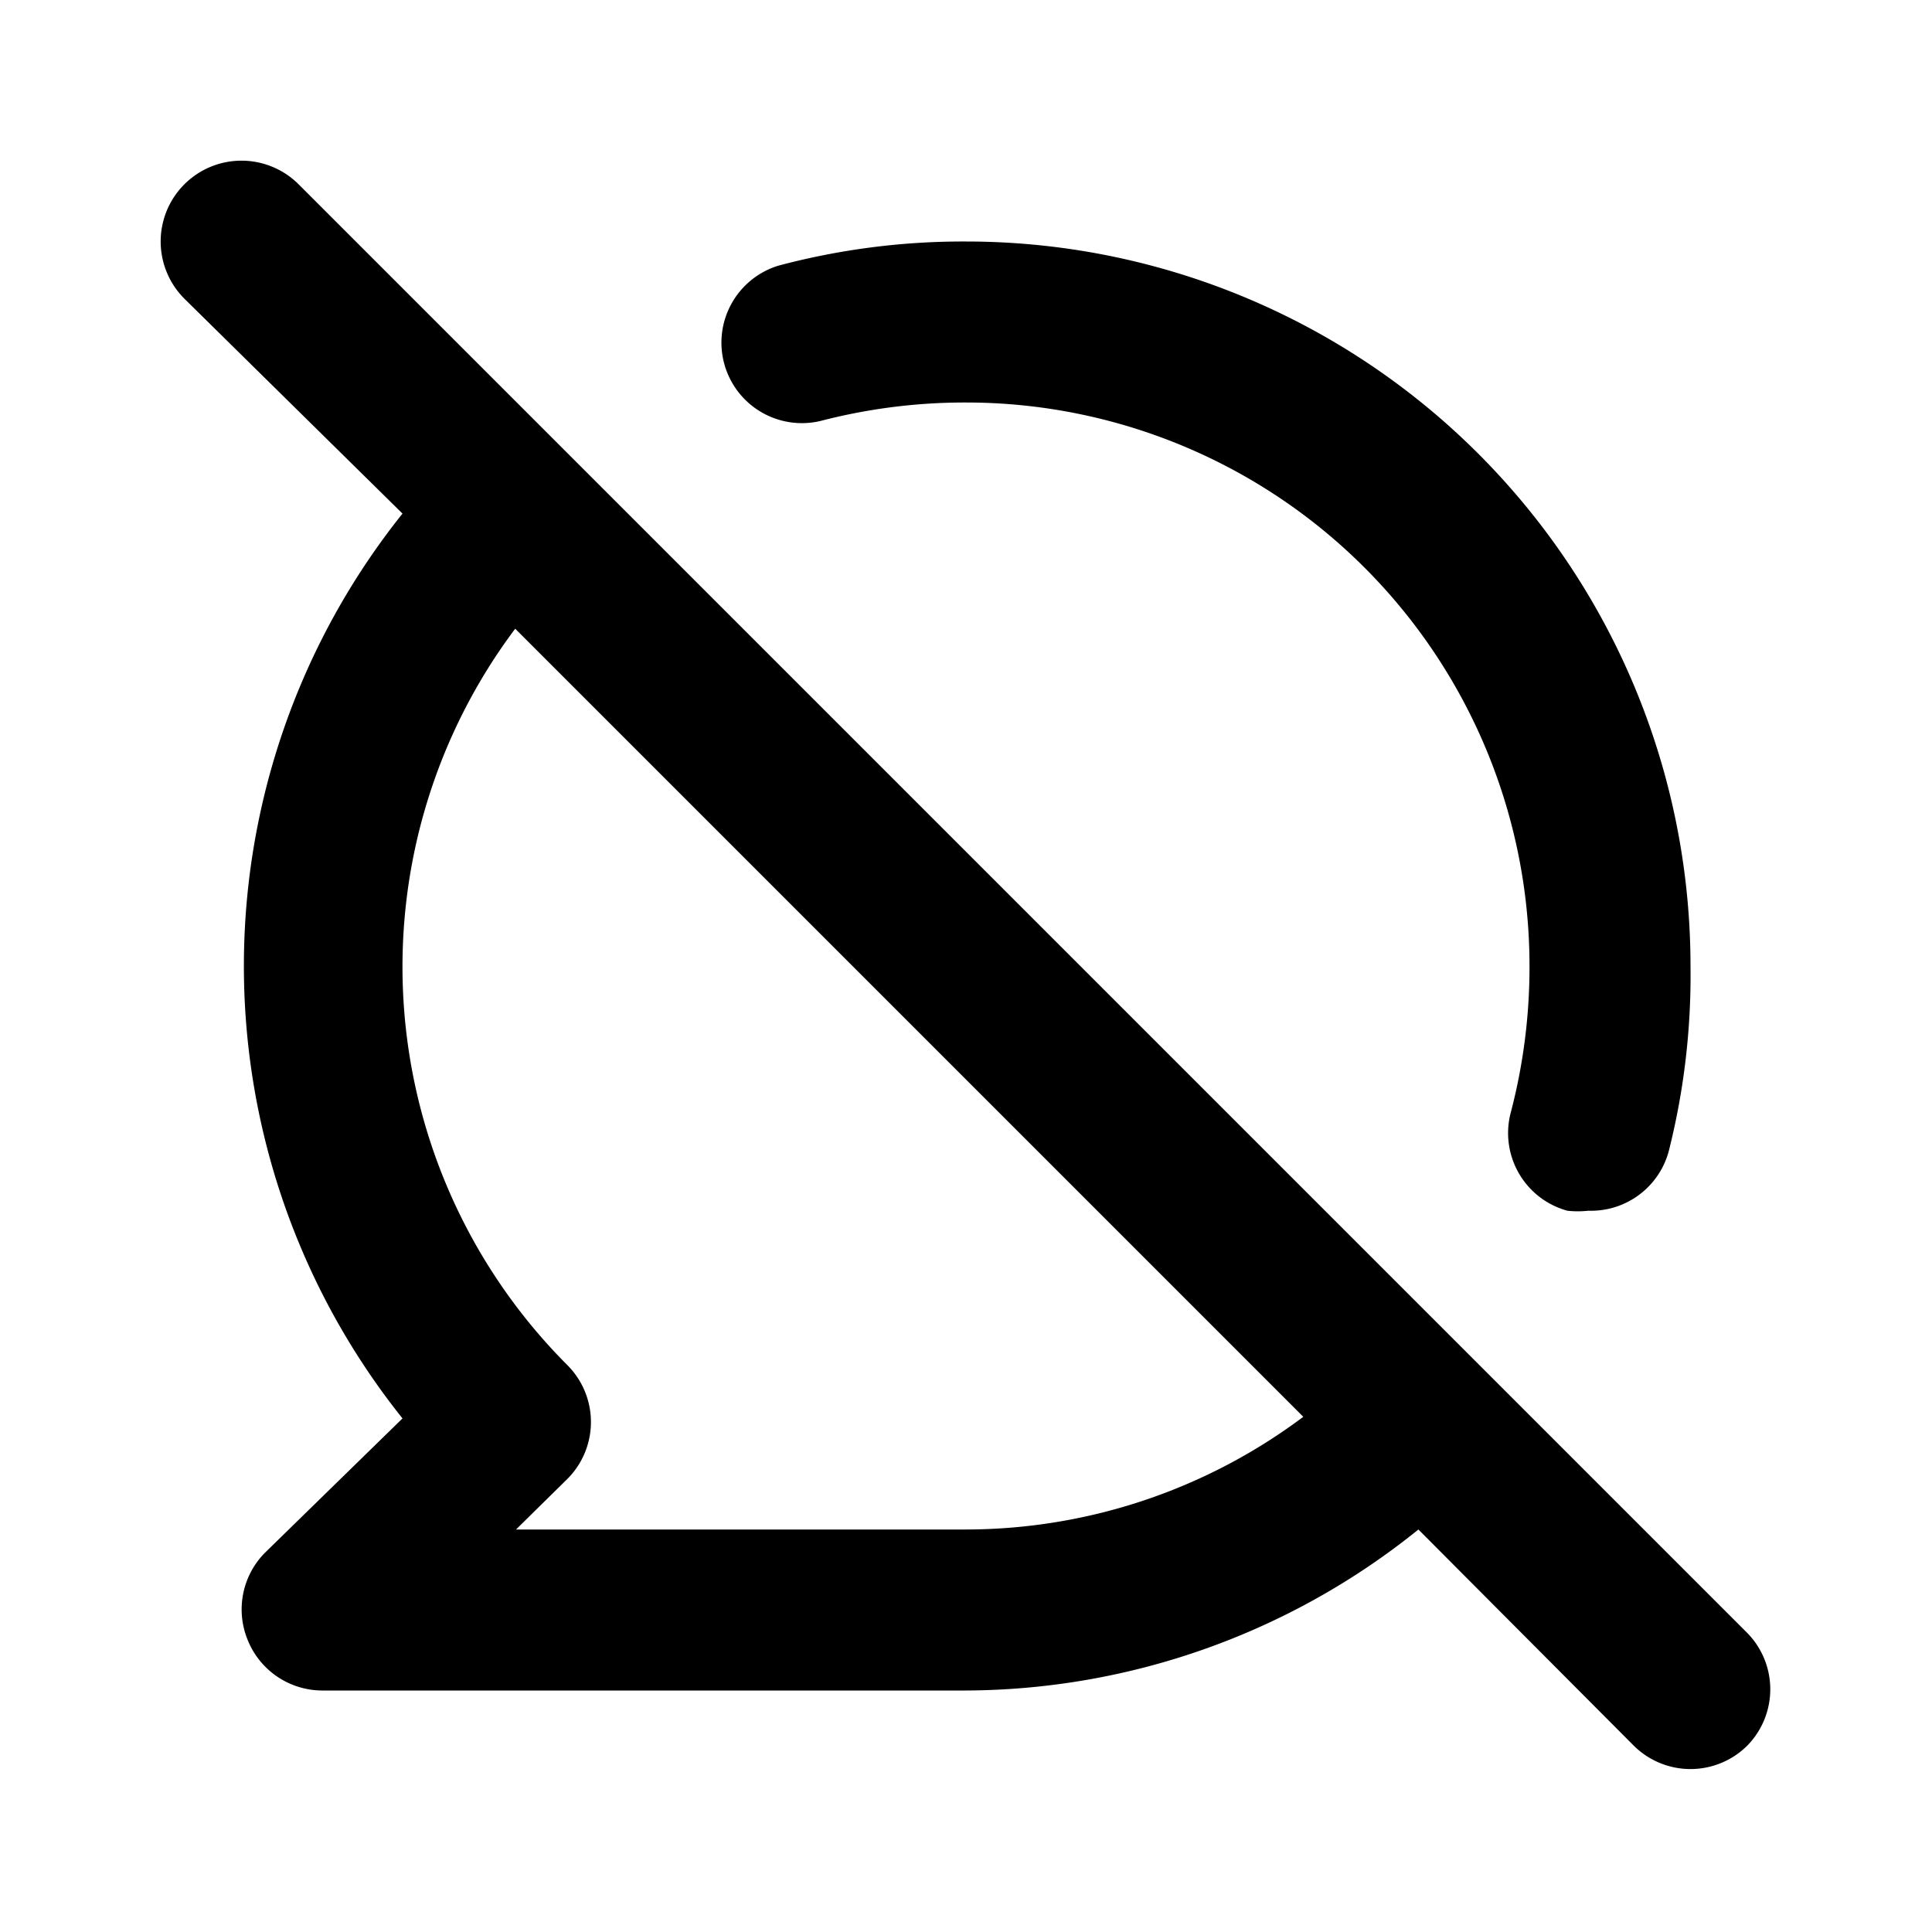
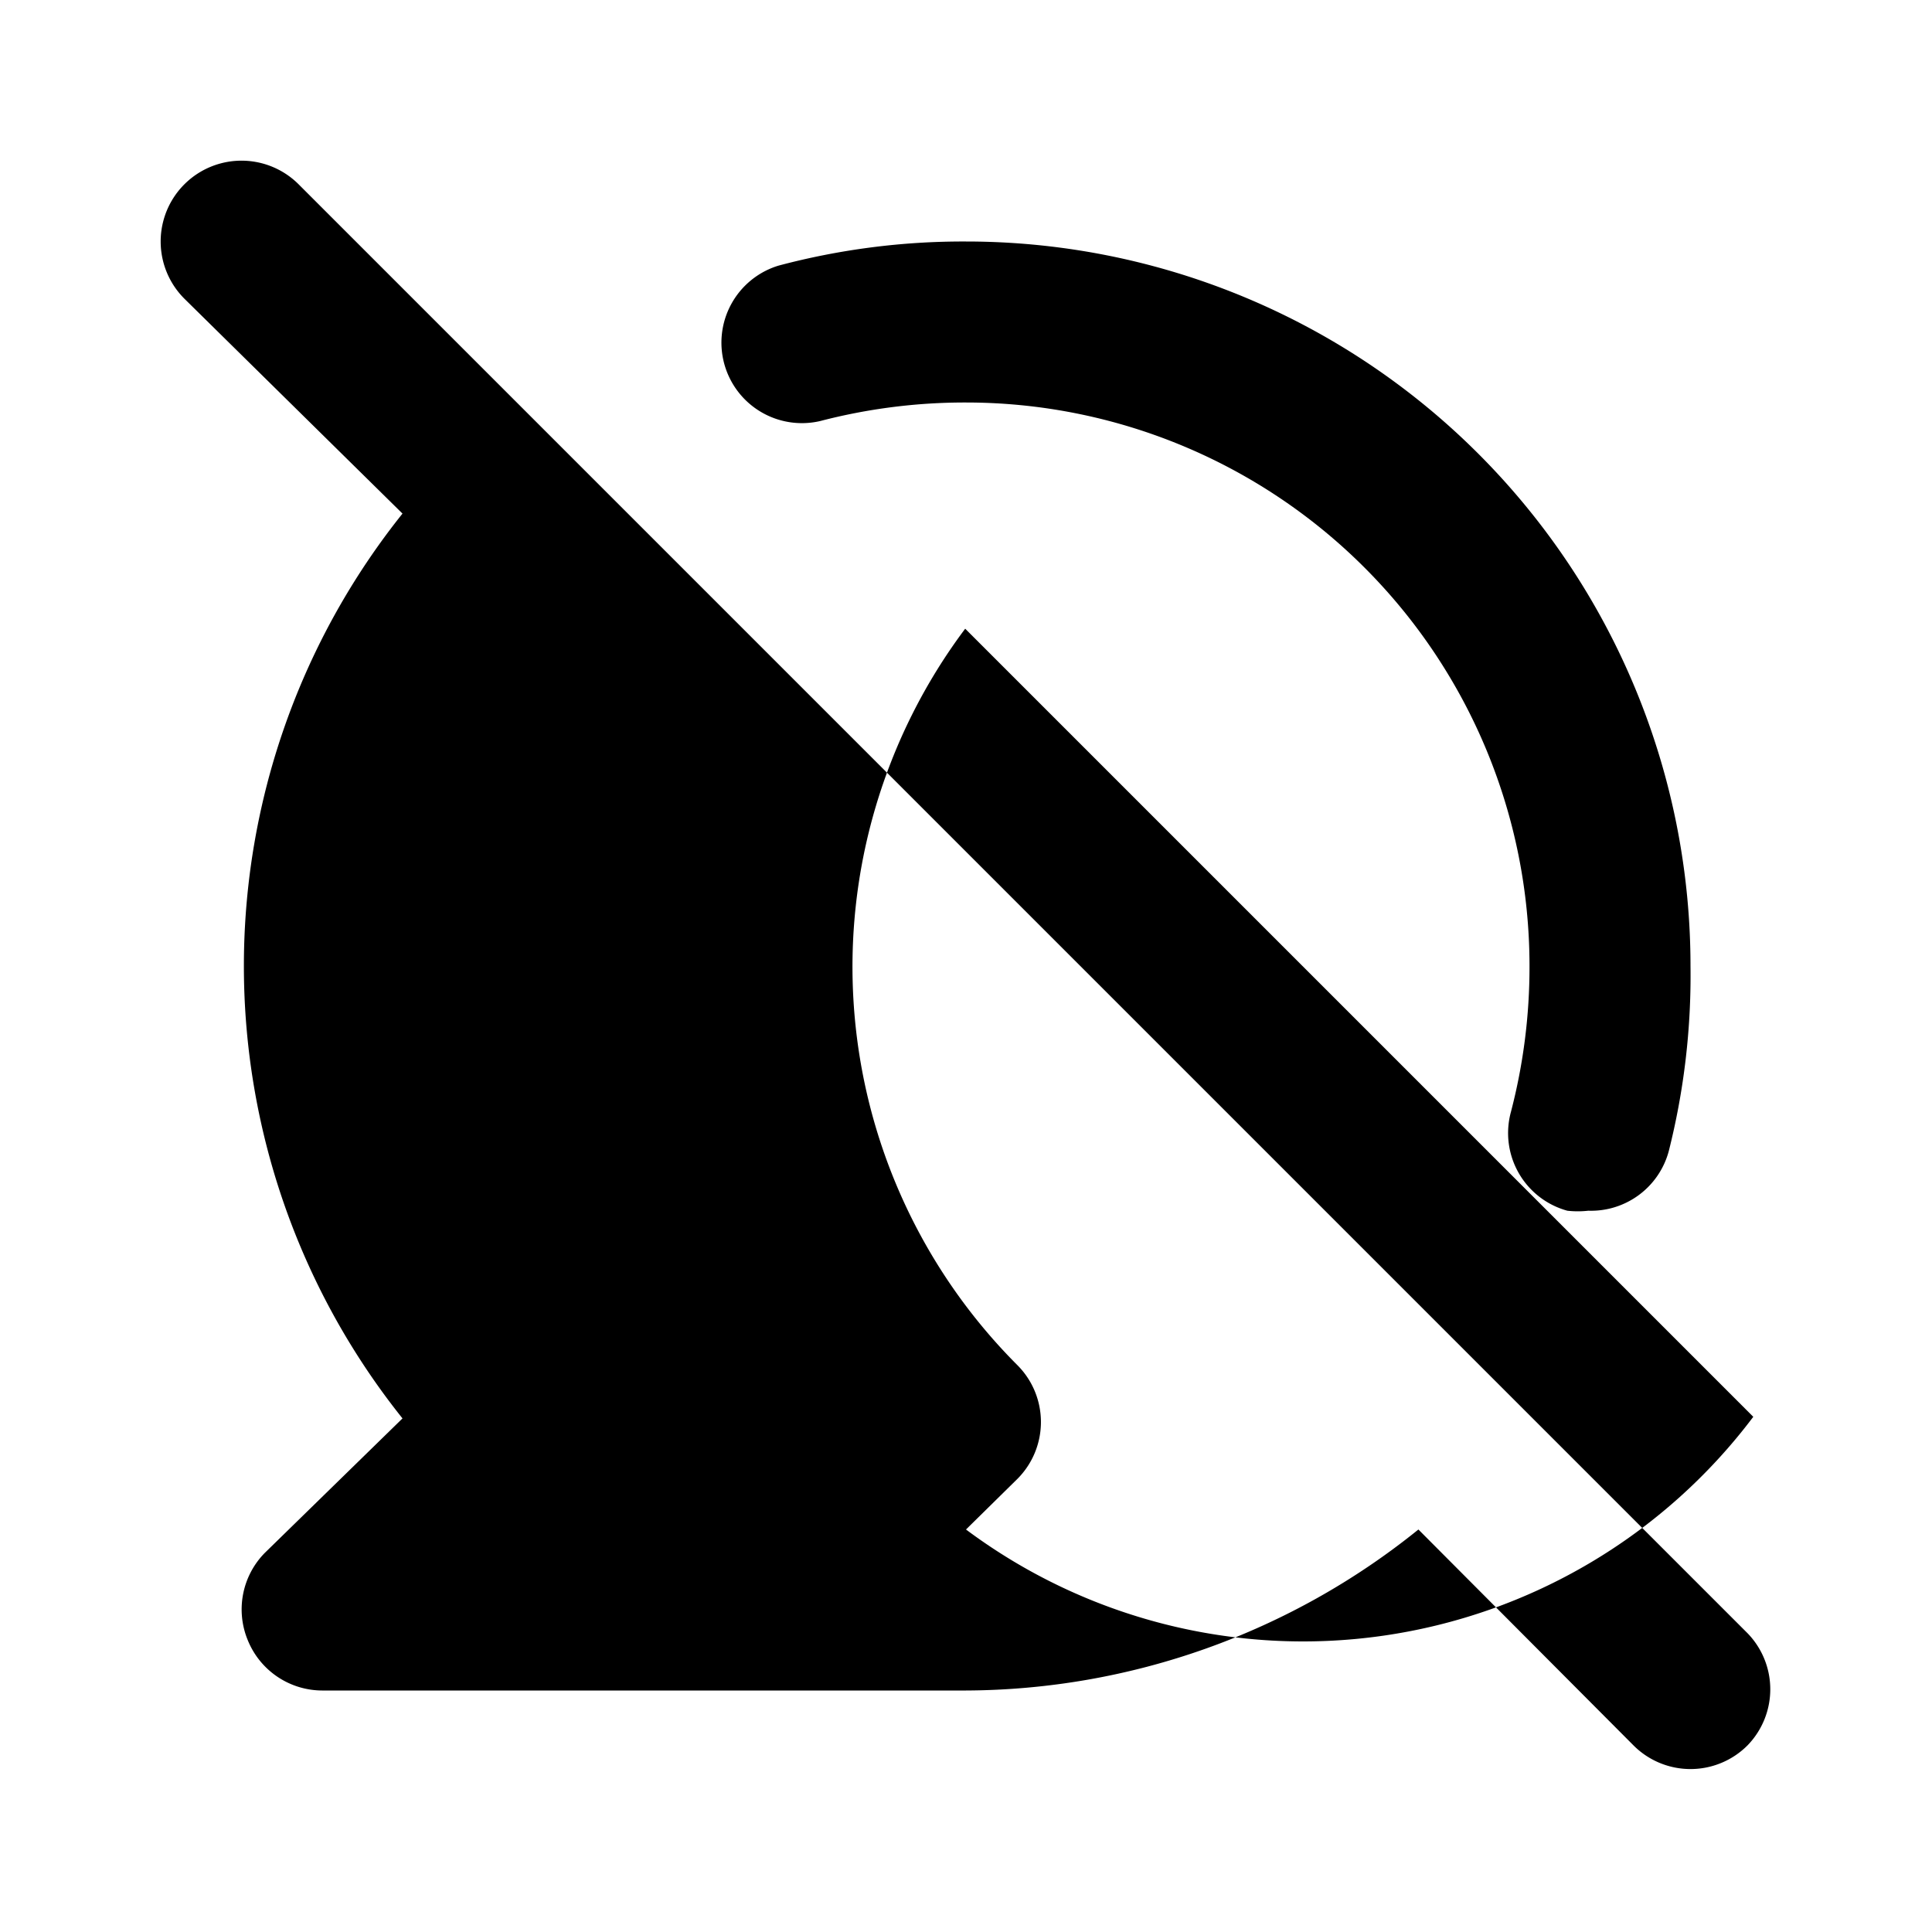
<svg xmlns="http://www.w3.org/2000/svg" viewBox="0 0 24 24">
-   <path d="M10.19 5.23A7.12 7.12 0 0112 5a7 7 0 017 7 7.12 7.12 0 01-.23 1.81 1 1 0 00.7 1.23 1.15 1.15 0 00.26 0 1 1 0 001-.74A8.91 8.91 0 0021 12a9 9 0 00-9-9 8.91 8.91 0 00-2.33.3A1 1 0 009 4.53a1 1 0 001.19.7zm11.52 15.06l-18-18a1 1 0 00-1.42 1.42L5 6.38a9 9 0 000 11.24l-1.71 1.67a1 1 0 00-.21 1.09A1 1 0 004 21h8a9 9 0 005.62-2l2.67 2.68a1 1 0 001.42 0 1 1 0 000-1.39zM12 19H6.41l.64-.63a1 1 0 000-1.41 7 7 0 01-.65-9.15l9.79 9.79A7 7 0 0112 19z" />
+   <path d="M10.19 5.23A7.12 7.12 0 0112 5a7 7 0 017 7 7.12 7.12 0 01-.23 1.81 1 1 0 00.7 1.23 1.15 1.15 0 00.26 0 1 1 0 001-.74A8.91 8.91 0 0021 12a9 9 0 00-9-9 8.91 8.91 0 00-2.33.3A1 1 0 009 4.53a1 1 0 001.19.7zm11.52 15.06l-18-18a1 1 0 00-1.42 1.42L5 6.38a9 9 0 000 11.24l-1.71 1.67a1 1 0 00-.21 1.09A1 1 0 004 21h8a9 9 0 005.62-2l2.67 2.68a1 1 0 001.42 0 1 1 0 000-1.39zM12 19l.64-.63a1 1 0 000-1.41 7 7 0 01-.65-9.15l9.79 9.79A7 7 0 0112 19z" />
</svg>